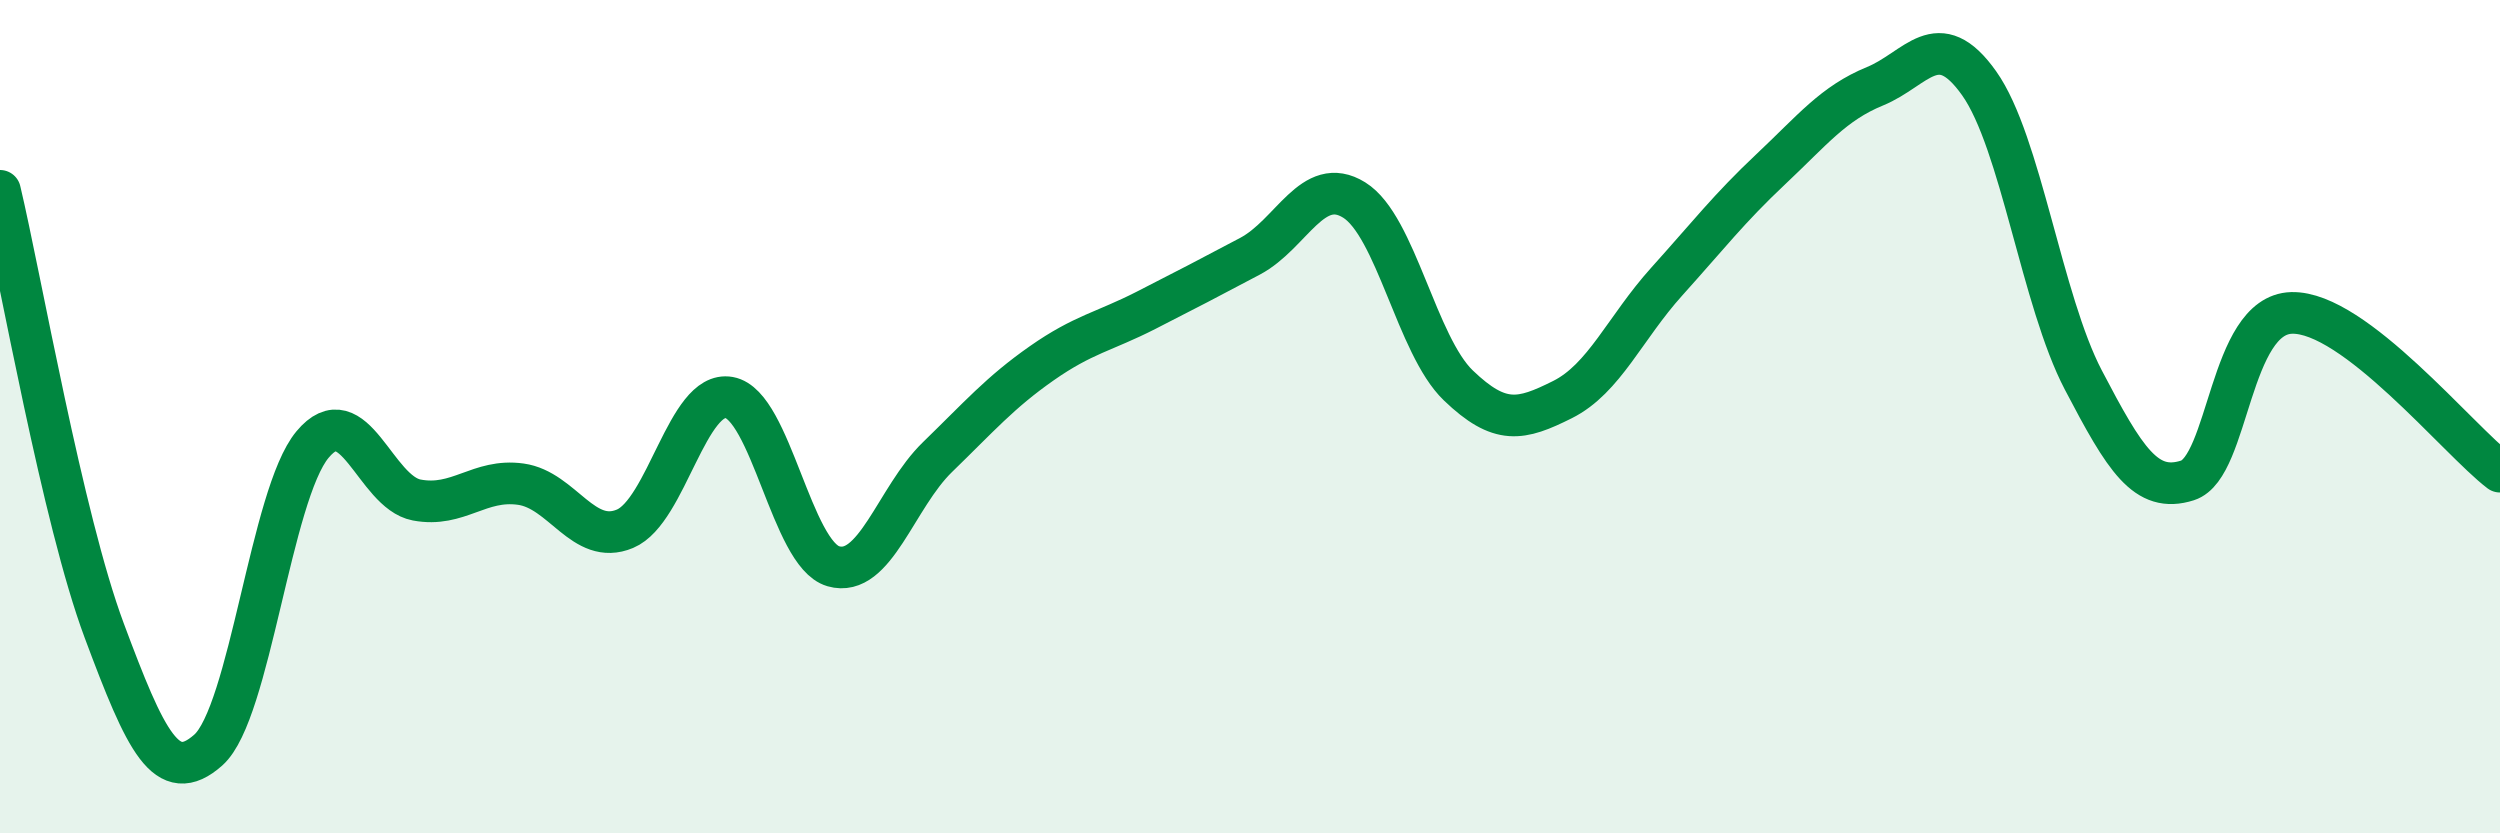
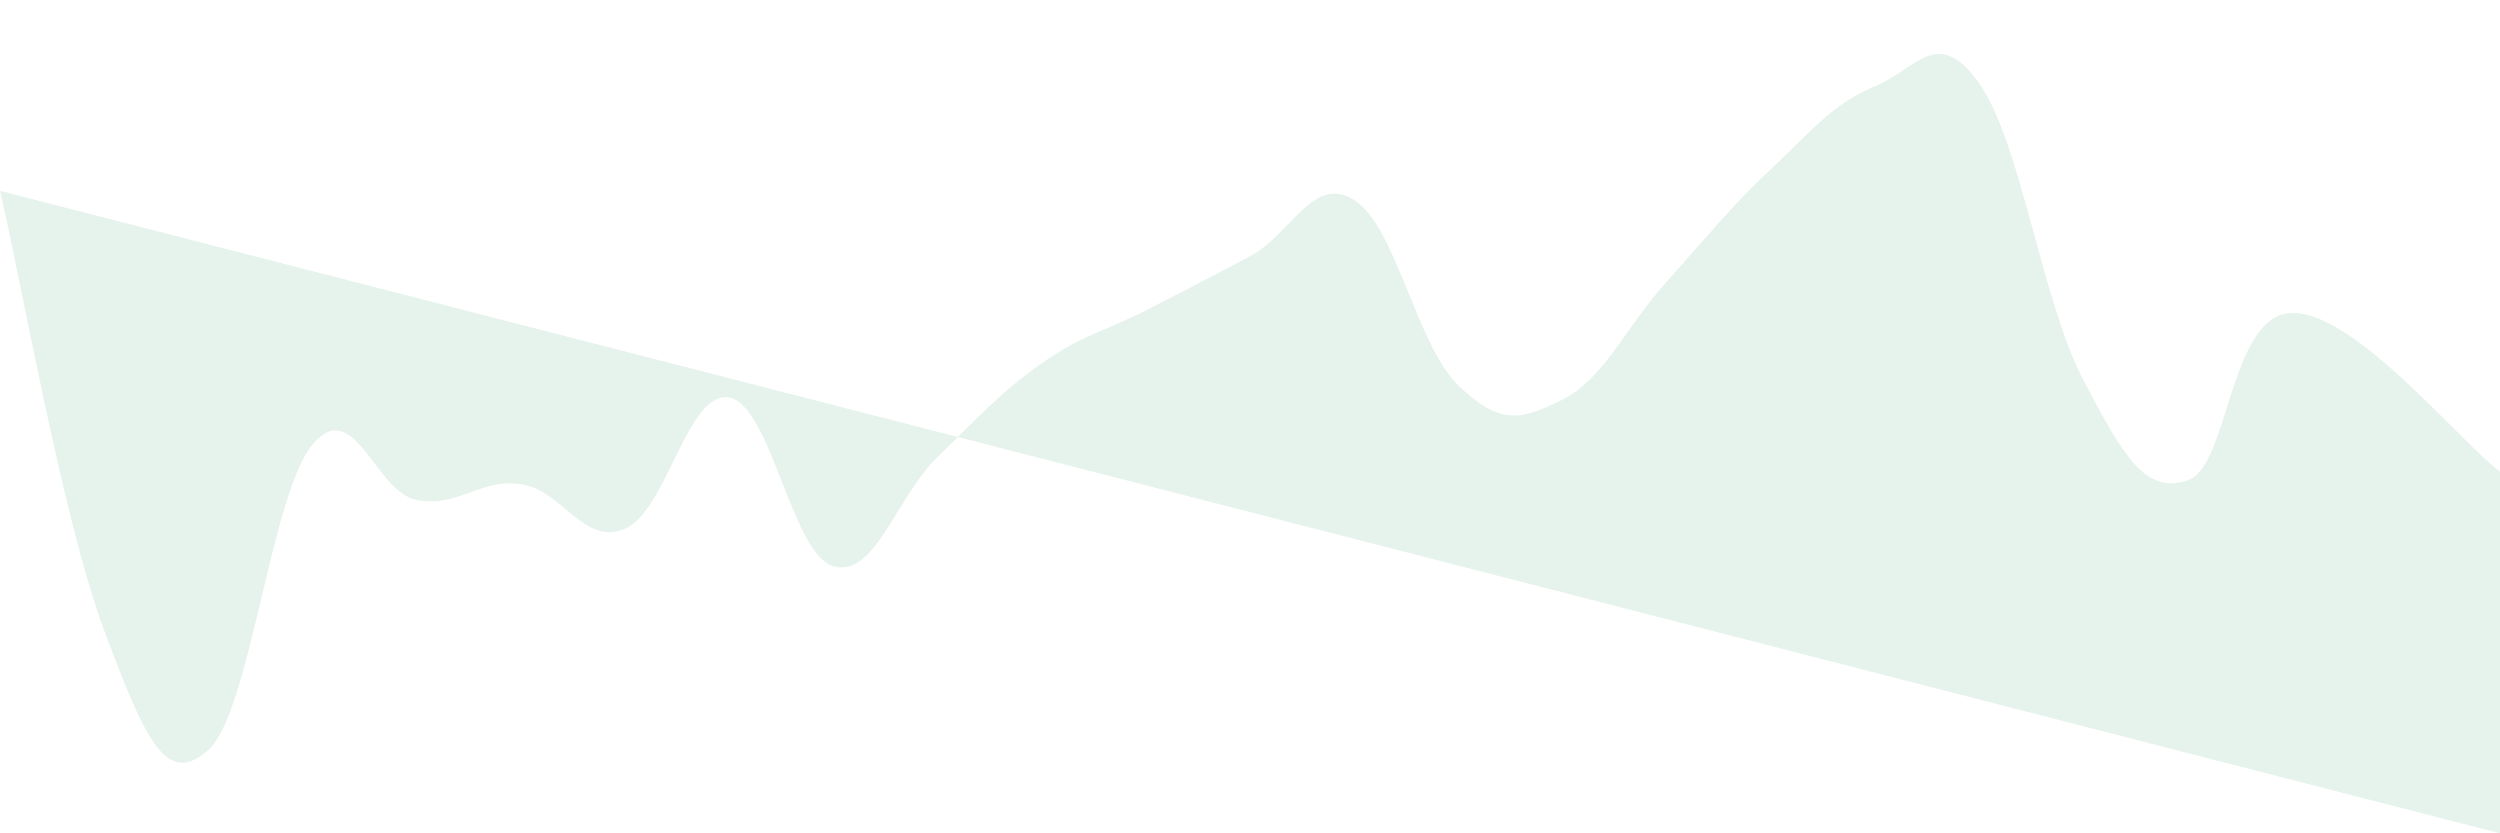
<svg xmlns="http://www.w3.org/2000/svg" width="60" height="20" viewBox="0 0 60 20">
-   <path d="M 0,4.58 C 0.5,6.69 1.5,12.45 2.5,15.13 C 3.5,17.81 4,18.89 5,18 C 6,17.11 6.5,11.87 7.5,10.67 C 8.5,9.47 9,11.81 10,12 C 11,12.19 11.5,11.48 12.5,11.62 C 13.5,11.76 14,13.11 15,12.69 C 16,12.27 16.5,9.36 17.5,9.54 C 18.5,9.72 19,13.3 20,13.59 C 21,13.88 21.5,11.94 22.5,10.97 C 23.5,10 24,9.42 25,8.72 C 26,8.02 26.5,7.96 27.5,7.45 C 28.5,6.94 29,6.68 30,6.15 C 31,5.62 31.5,4.18 32.5,4.8 C 33.5,5.42 34,8.29 35,9.25 C 36,10.21 36.5,10.09 37.5,9.59 C 38.5,9.09 39,7.87 40,6.76 C 41,5.65 41.5,5 42.5,4.06 C 43.5,3.12 44,2.48 45,2.07 C 46,1.66 46.5,0.59 47.5,2 C 48.5,3.41 49,7.21 50,9.12 C 51,11.03 51.5,11.85 52.5,11.53 C 53.5,11.21 53.5,7.55 55,7.51 C 56.5,7.47 59,10.56 60,11.32L60 20L0 20Z" fill="#008740" opacity="0.1" stroke-linecap="round" stroke-linejoin="round" />
-   <path d="M 0,4.58 C 0.5,6.69 1.5,12.45 2.5,15.13 C 3.5,17.81 4,18.89 5,18 C 6,17.11 6.5,11.87 7.5,10.67 C 8.5,9.47 9,11.81 10,12 C 11,12.19 11.5,11.48 12.5,11.62 C 13.5,11.76 14,13.11 15,12.69 C 16,12.27 16.5,9.36 17.5,9.54 C 18.5,9.72 19,13.3 20,13.59 C 21,13.88 21.5,11.94 22.5,10.97 C 23.5,10 24,9.42 25,8.72 C 26,8.02 26.5,7.96 27.5,7.45 C 28.5,6.94 29,6.68 30,6.15 C 31,5.62 31.5,4.18 32.5,4.8 C 33.5,5.42 34,8.29 35,9.25 C 36,10.21 36.5,10.09 37.5,9.59 C 38.5,9.09 39,7.87 40,6.76 C 41,5.65 41.5,5 42.5,4.06 C 43.5,3.12 44,2.48 45,2.07 C 46,1.66 46.5,0.59 47.5,2 C 48.5,3.41 49,7.21 50,9.12 C 51,11.03 51.5,11.85 52.5,11.53 C 53.5,11.21 53.5,7.55 55,7.51 C 56.5,7.47 59,10.56 60,11.32" stroke="#008740" stroke-width="1" fill="none" stroke-linecap="round" stroke-linejoin="round" />
+   <path d="M 0,4.58 C 0.5,6.69 1.5,12.45 2.5,15.13 C 3.5,17.81 4,18.89 5,18 C 6,17.11 6.5,11.87 7.5,10.67 C 8.5,9.47 9,11.81 10,12 C 11,12.19 11.5,11.48 12.5,11.62 C 13.5,11.76 14,13.11 15,12.69 C 16,12.27 16.5,9.36 17.5,9.54 C 18.5,9.72 19,13.3 20,13.59 C 21,13.88 21.5,11.94 22.5,10.97 C 23.5,10 24,9.42 25,8.72 C 26,8.02 26.5,7.96 27.5,7.45 C 28.5,6.94 29,6.68 30,6.15 C 31,5.62 31.5,4.18 32.5,4.8 C 33.5,5.42 34,8.29 35,9.25 C 36,10.21 36.5,10.09 37.5,9.59 C 38.5,9.09 39,7.87 40,6.76 C 41,5.65 41.5,5 42.5,4.06 C 43.5,3.12 44,2.48 45,2.07 C 46,1.66 46.5,0.59 47.5,2 C 48.5,3.41 49,7.21 50,9.12 C 51,11.03 51.5,11.85 52.5,11.53 C 53.5,11.21 53.5,7.55 55,7.51 C 56.5,7.47 59,10.56 60,11.32L60 20Z" fill="#008740" opacity="0.1" stroke-linecap="round" stroke-linejoin="round" />
</svg>